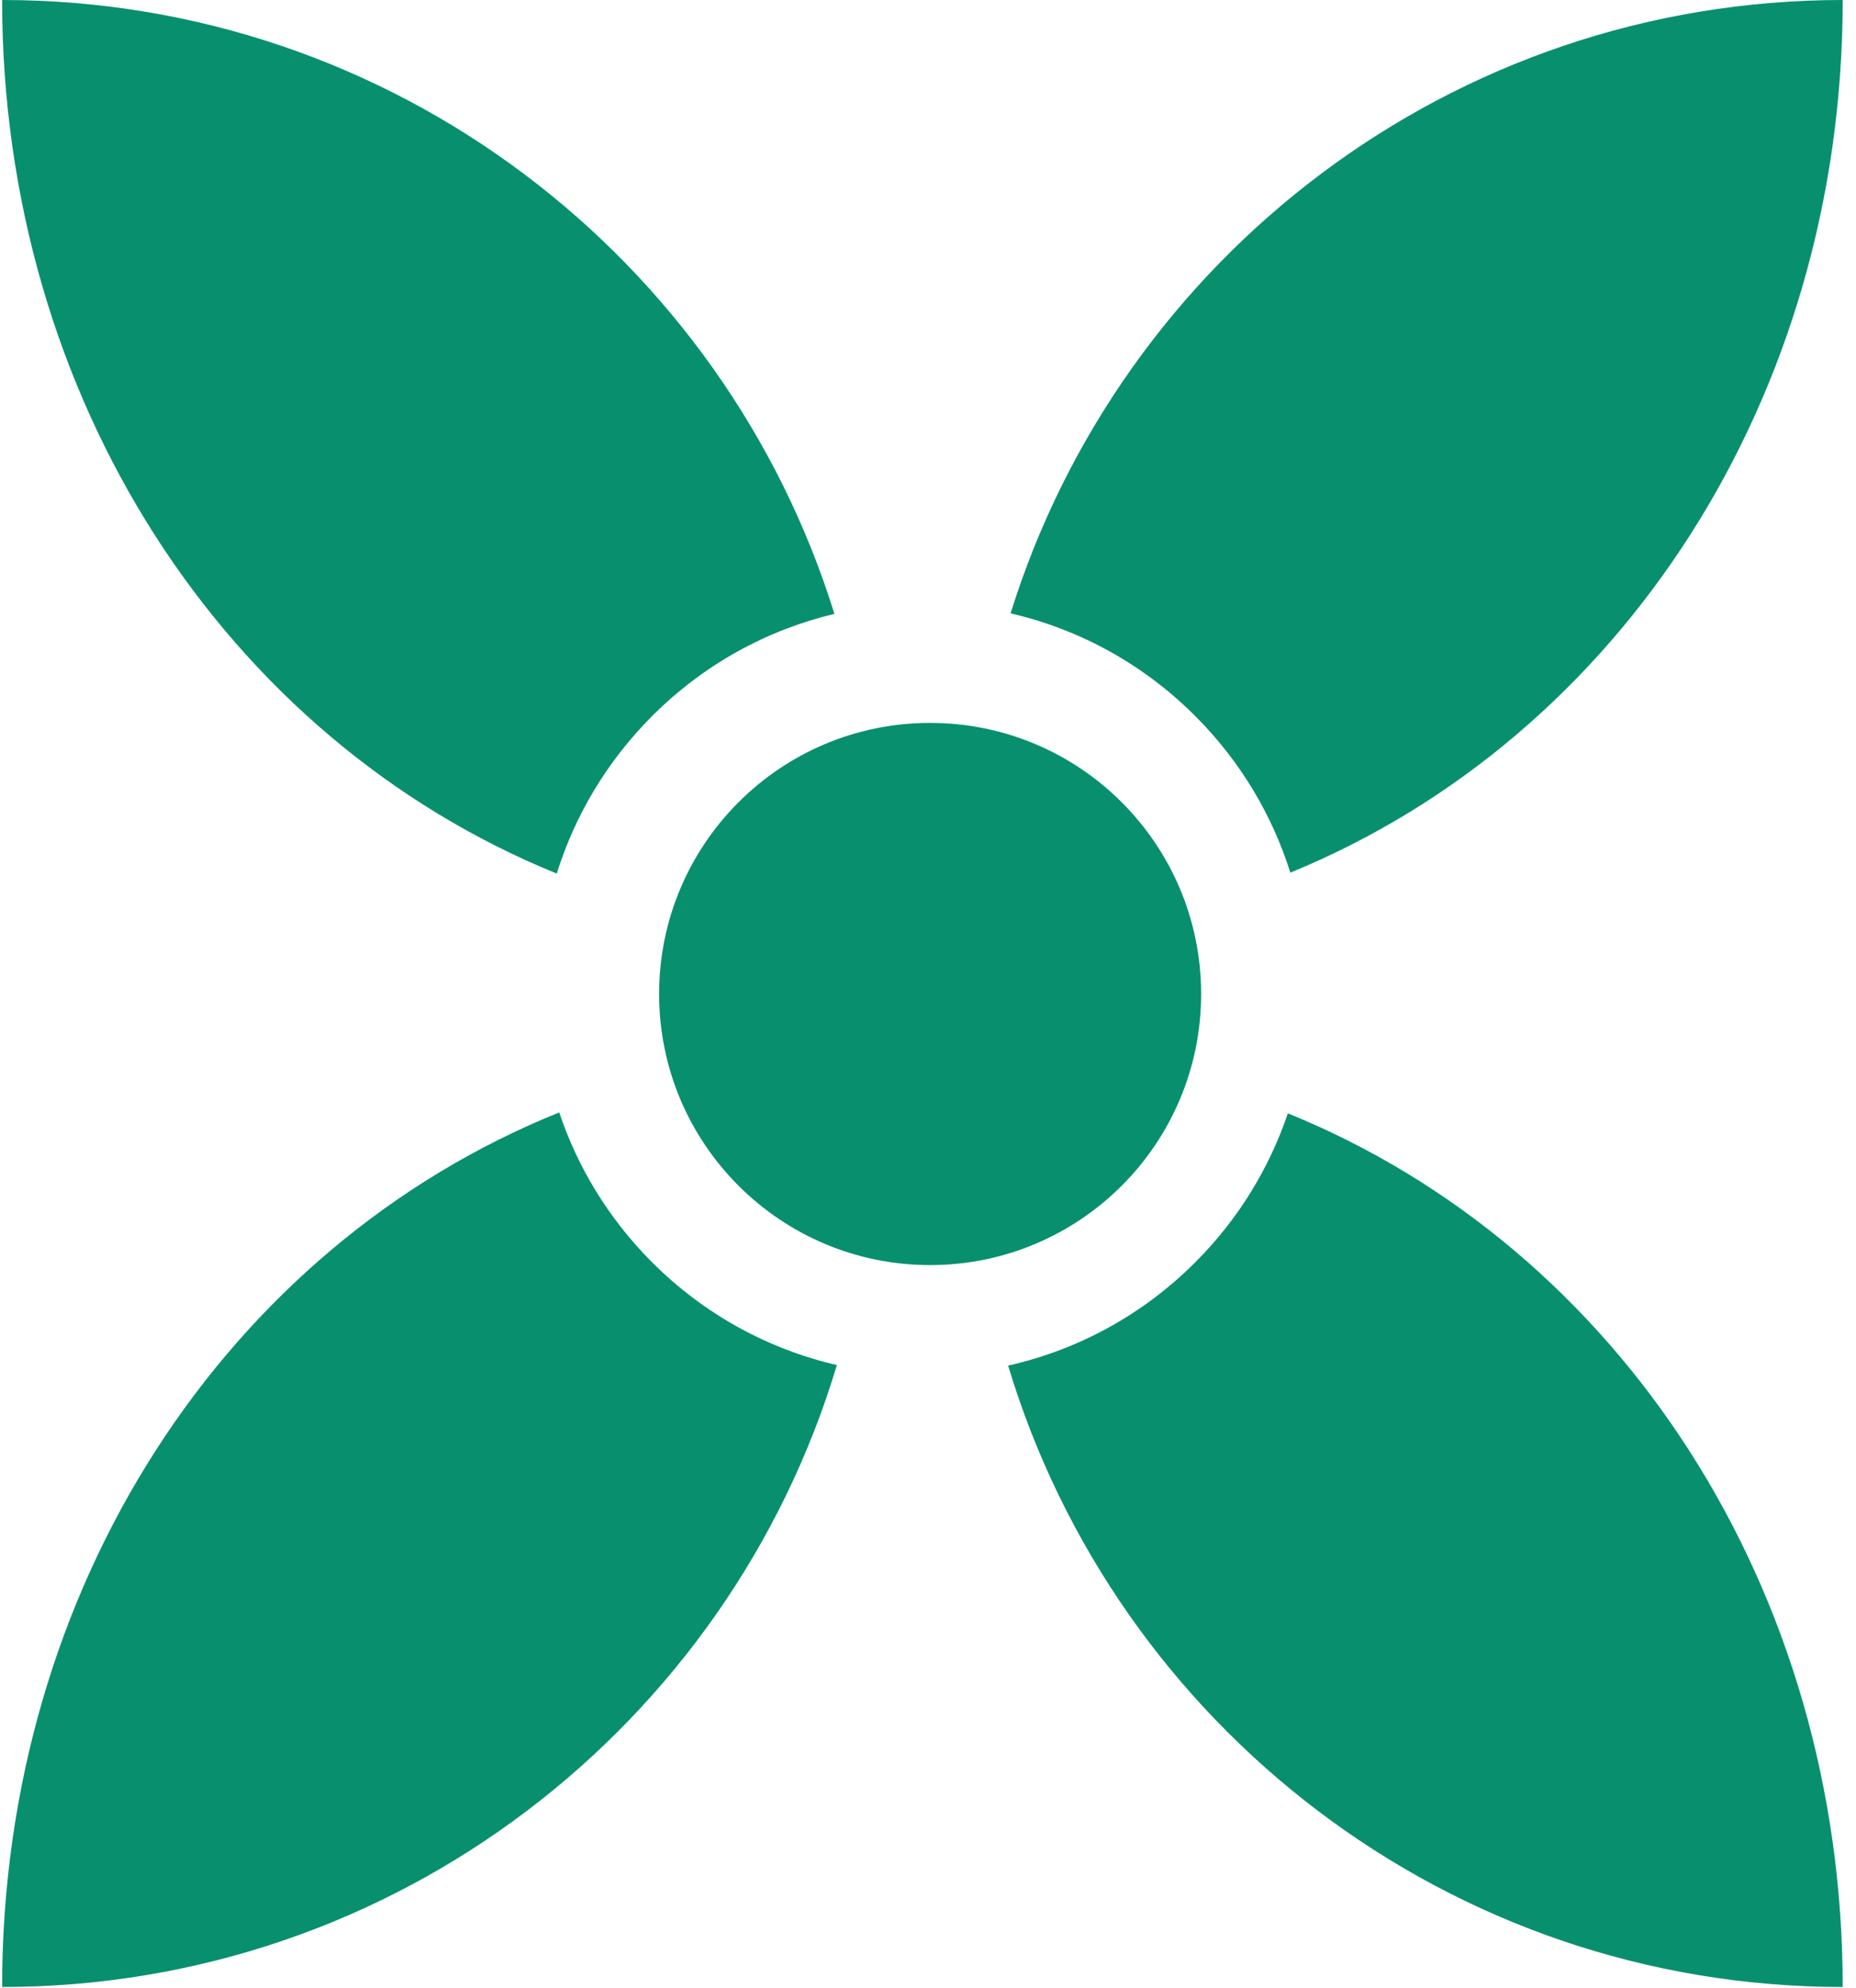
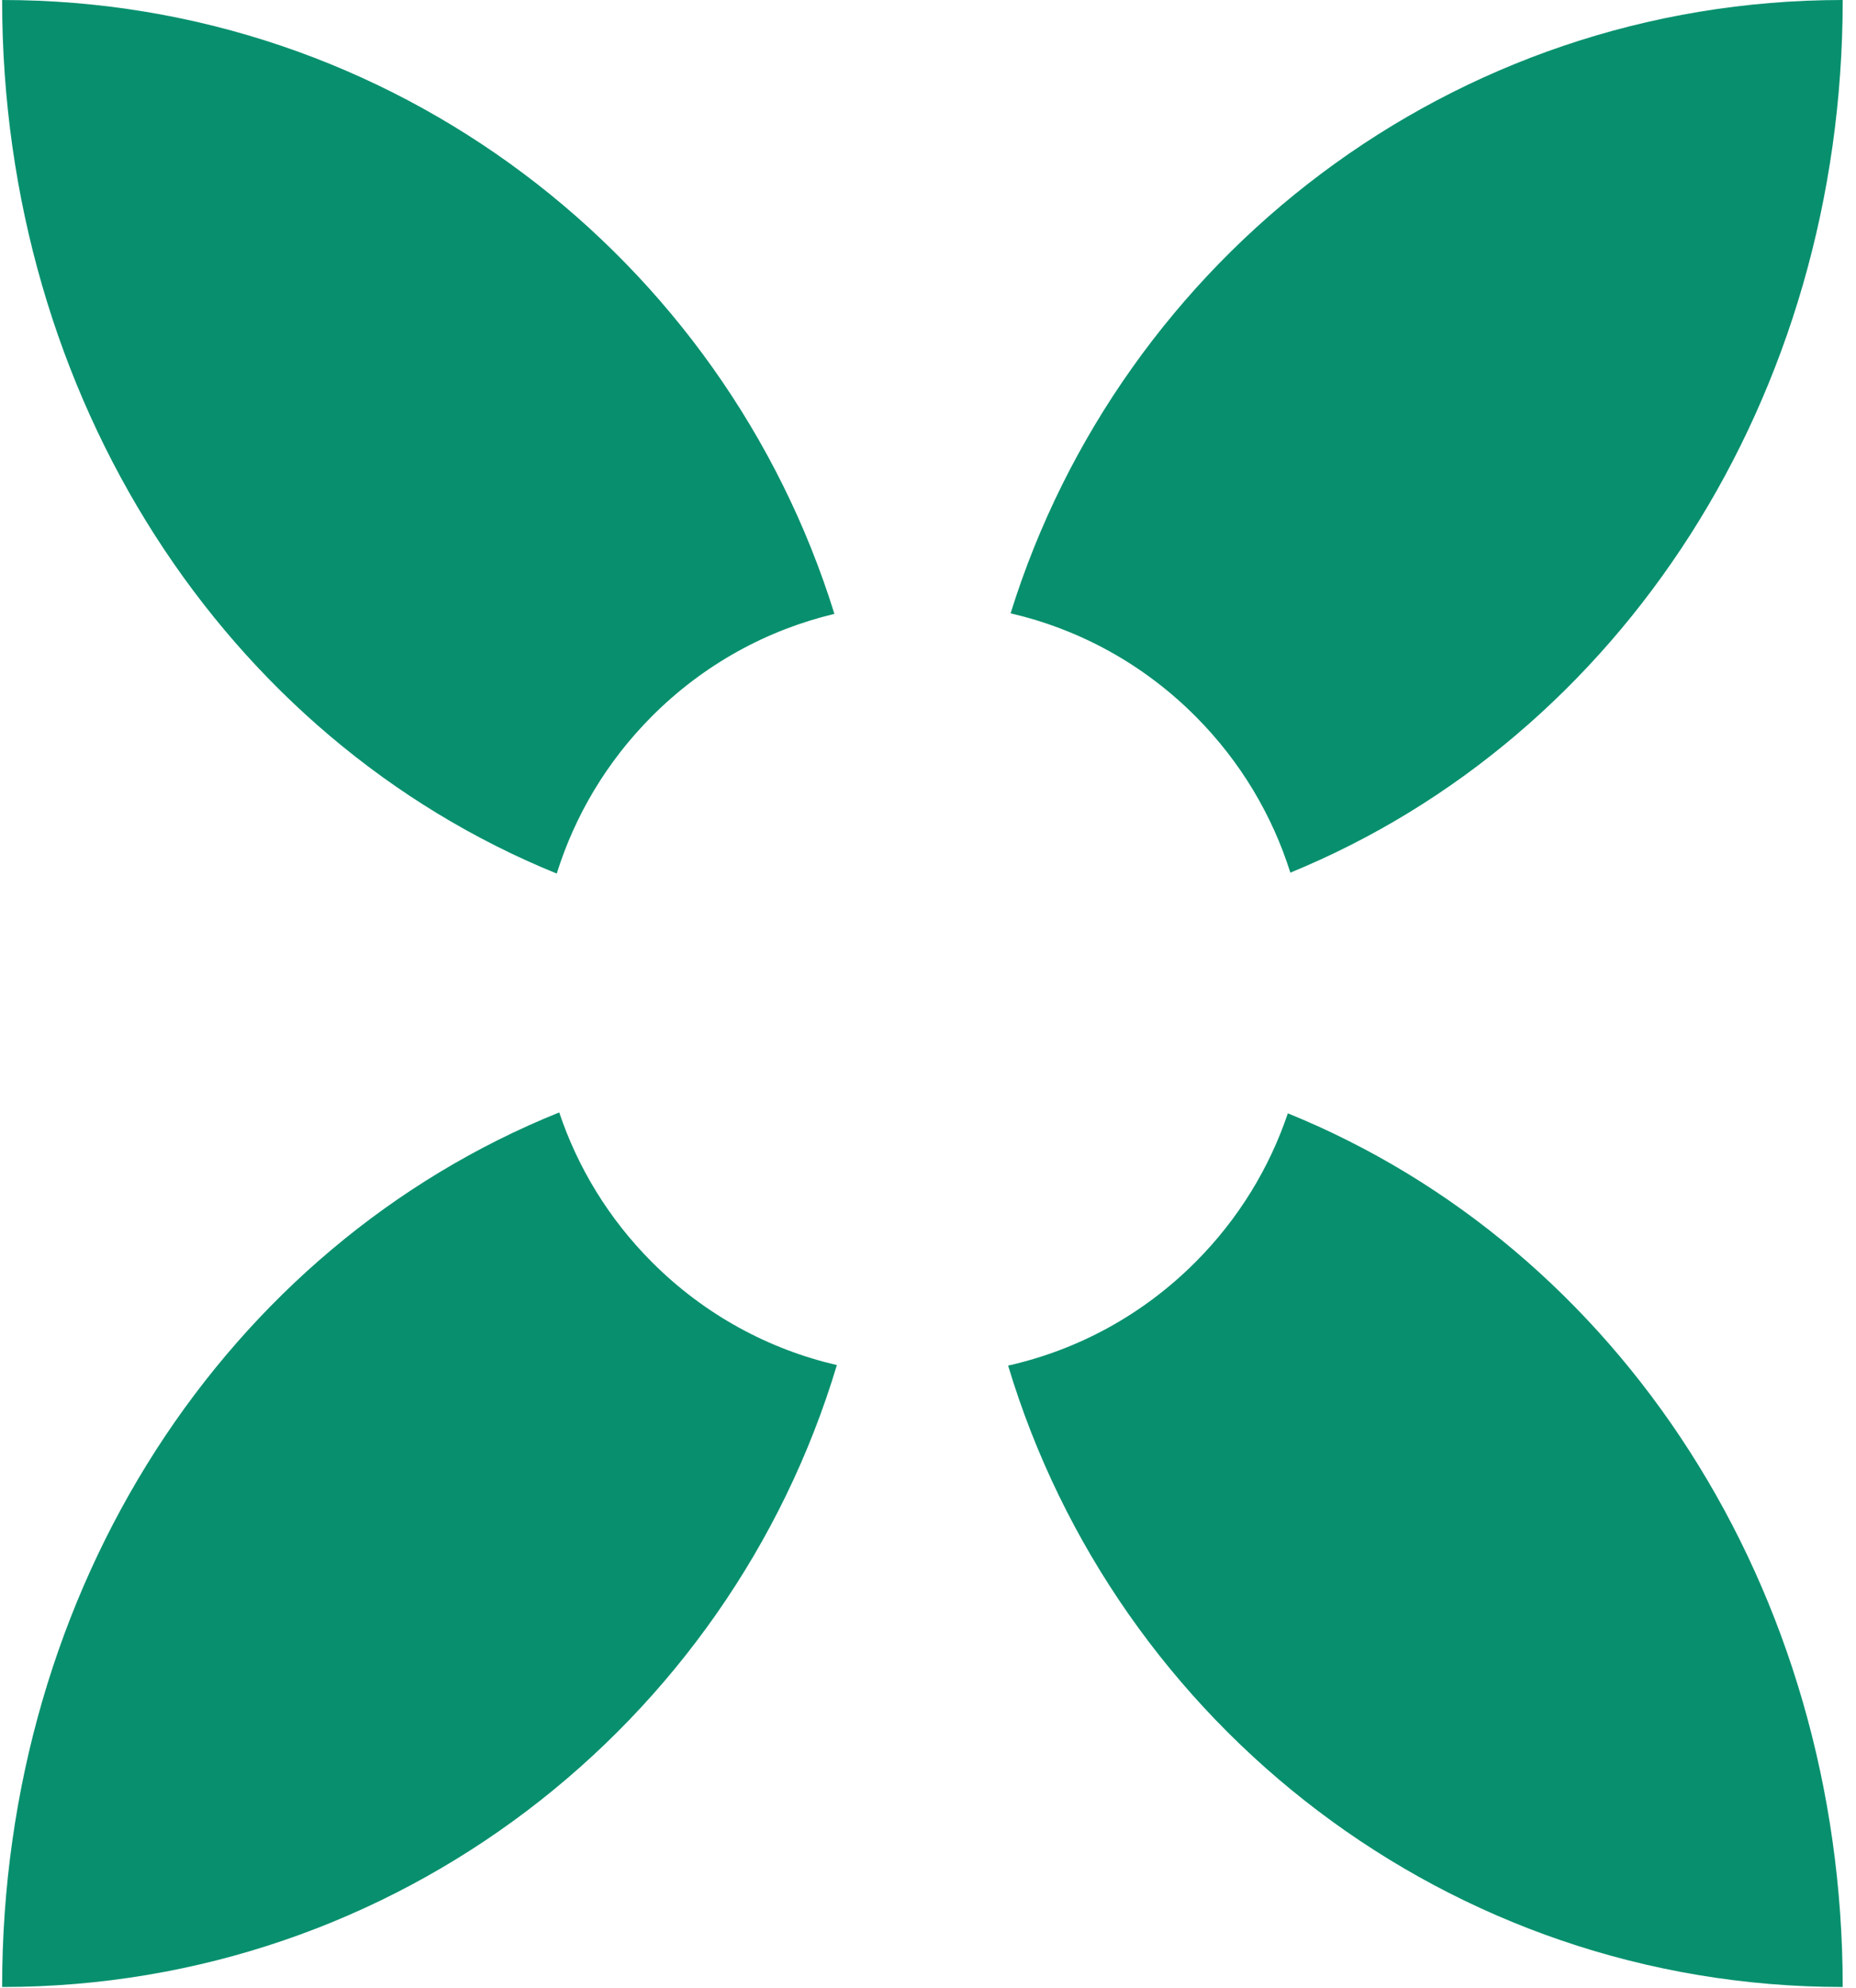
<svg xmlns="http://www.w3.org/2000/svg" fill="none" viewBox="0 0 113 121" height="121" width="113">
  <g clip-path="url(#clip0_4374_741)">
    <path fill="#08906E" d="M50.802 37.364C46.728 38.336 42.862 40.415 39.683 43.604C36.919 46.377 34.99 49.671 33.897 53.17C13.695 44.956 0.129 24.224 0.129 0C23.938 -3.01046e-06 44.08 15.718 50.802 37.364ZM78.561 53.114C77.465 49.635 75.542 46.362 72.792 43.604C69.576 40.378 65.656 38.287 61.529 37.331C68.262 15.702 88.394 -3.00889e-06 112.191 0C112.191 24.169 98.686 44.862 78.561 53.114ZM61.378 83.118C65.561 82.178 69.537 80.075 72.792 76.81C75.42 74.175 77.292 71.069 78.409 67.763C98.619 75.974 112.191 96.71 112.191 120.939C88.215 120.939 67.958 104.999 61.378 83.118ZM34.048 67.708C35.163 71.035 37.041 74.16 39.683 76.81C42.901 80.037 46.822 82.129 50.952 83.085C44.383 104.983 24.118 120.939 0.129 120.939C0.129 96.655 13.763 75.88 34.048 67.708Z" clip-rule="evenodd" fill-rule="evenodd" />
-     <path fill="#08906E" d="M73.129 60.5C73.129 69.613 65.742 77 56.629 77C47.516 77 40.129 69.613 40.129 60.5C40.129 51.387 47.516 44 56.629 44C65.742 44 73.129 51.387 73.129 60.5Z" />
  </g>
  <defs>
    <clipPath id="clip0_4374_741">
      <rect fill="white" height="121" width="113" />
    </clipPath>
  </defs>
</svg>